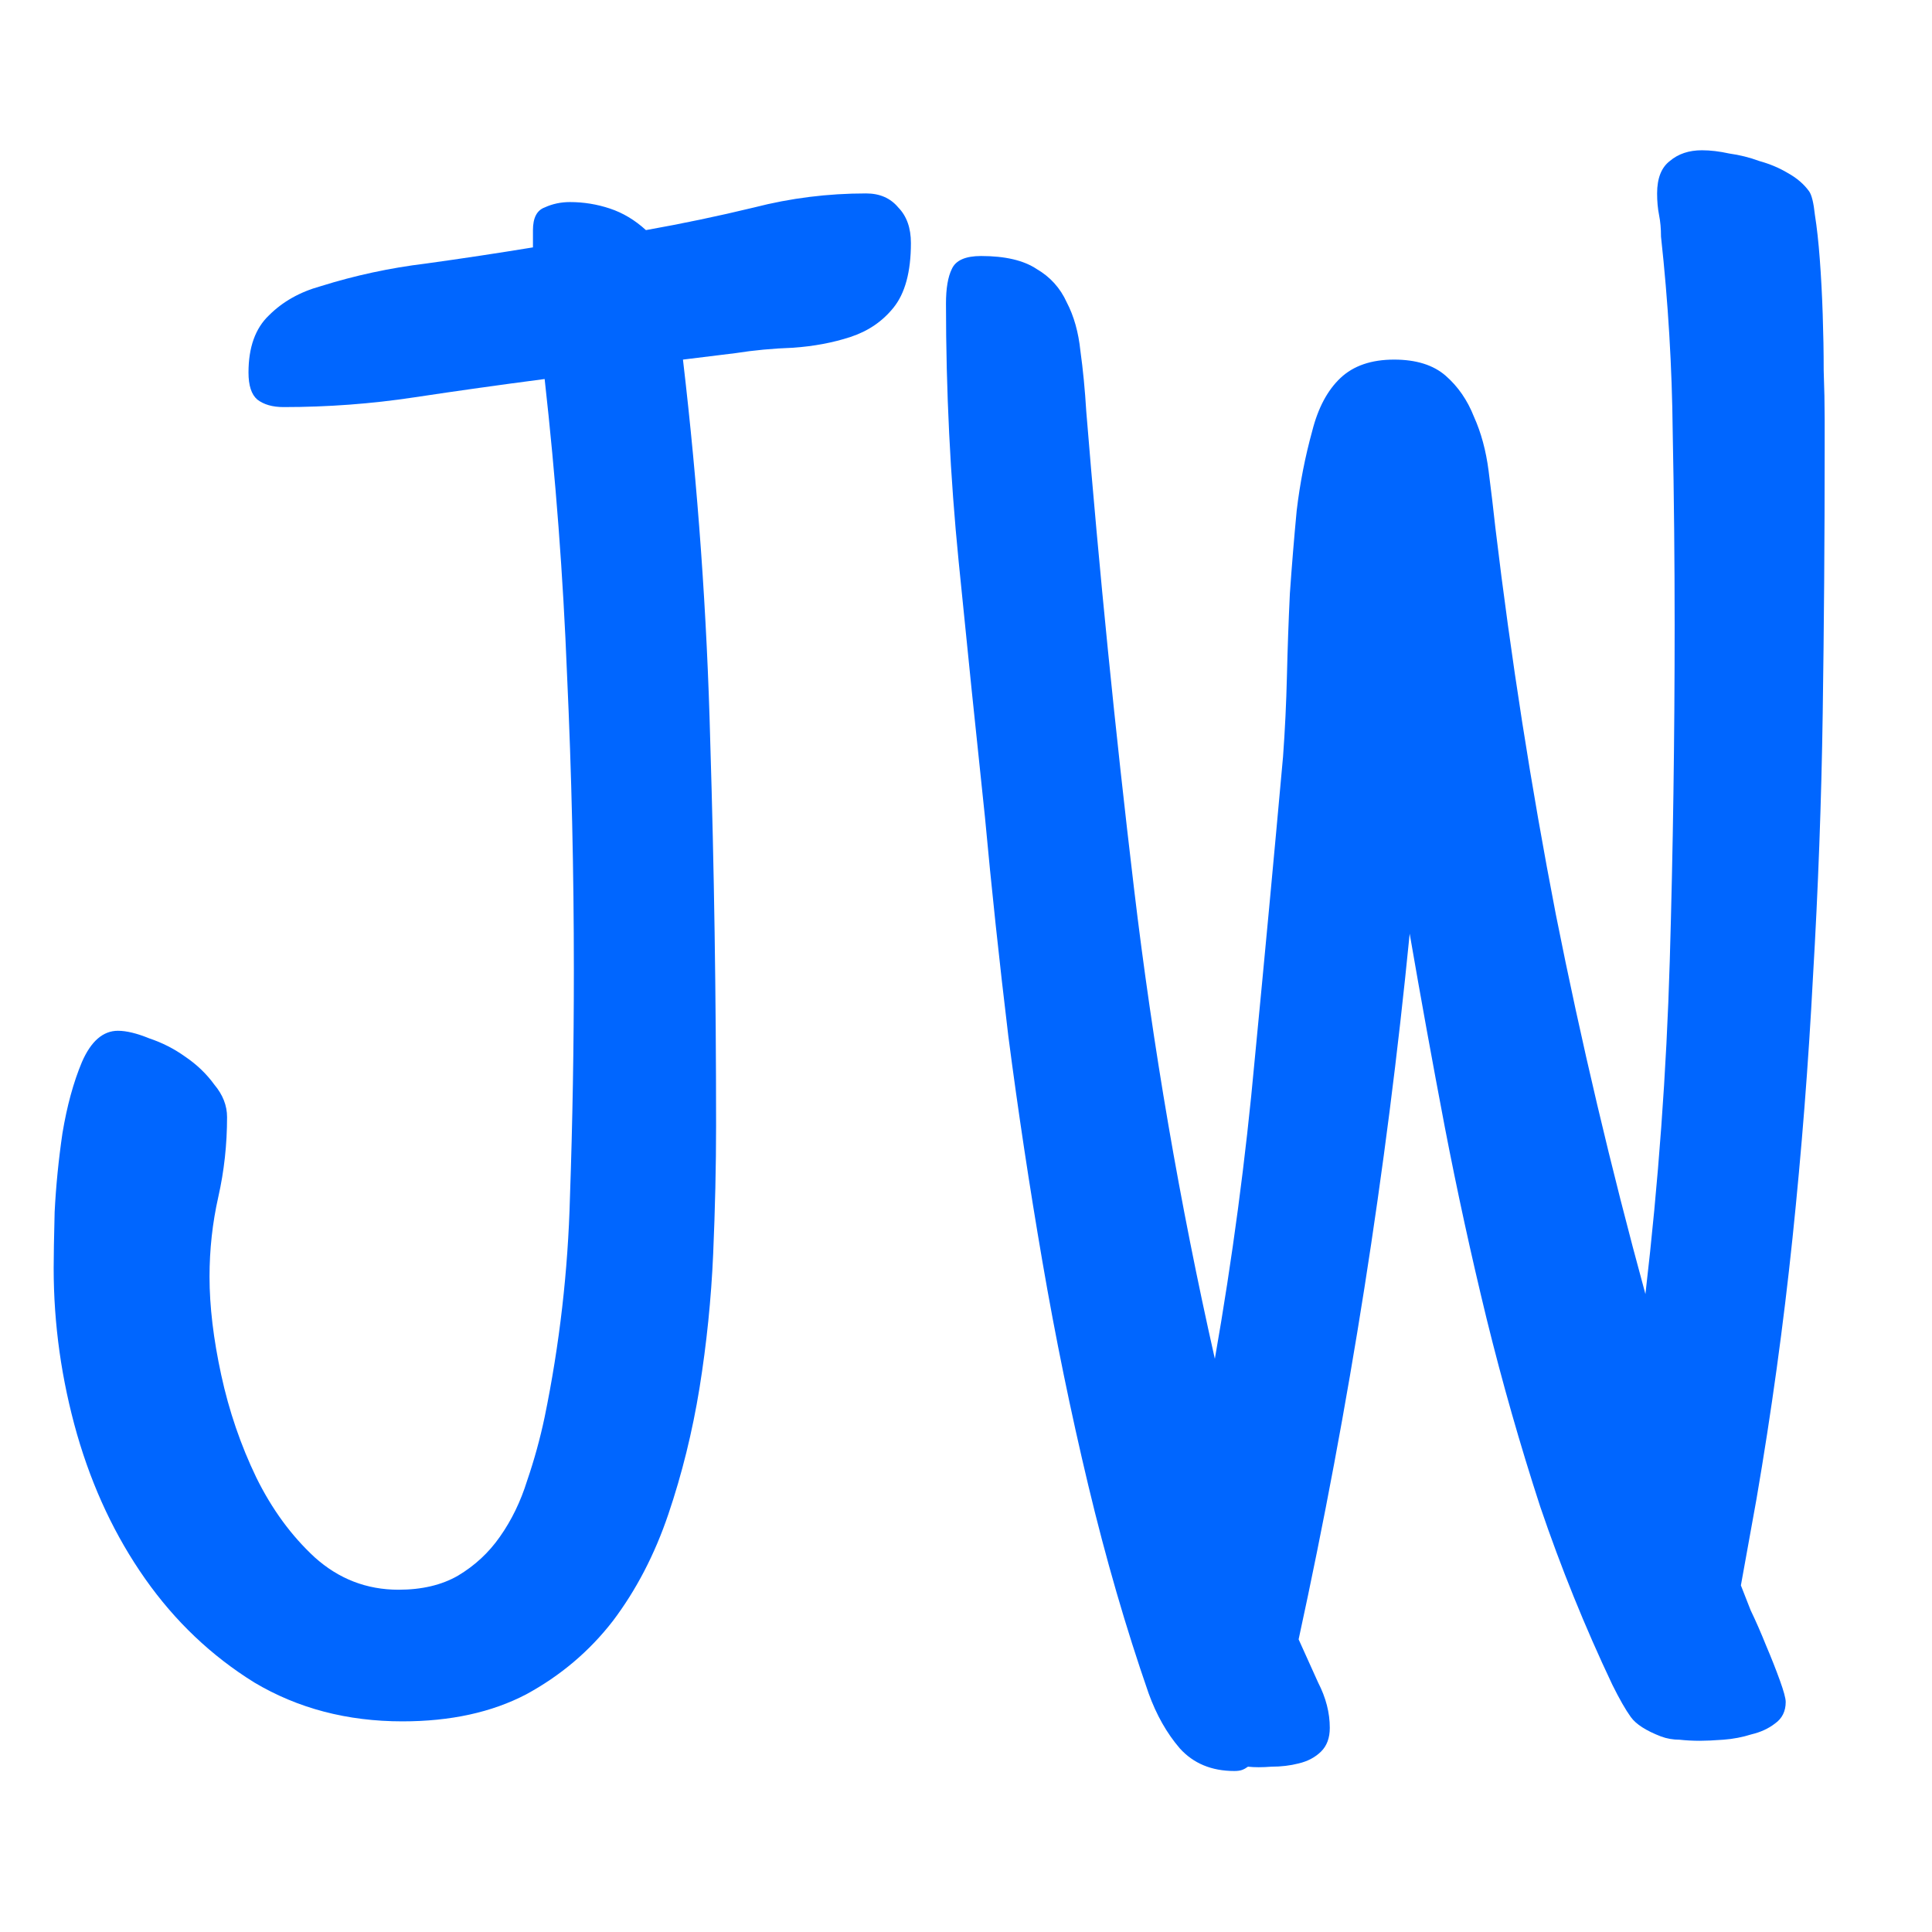
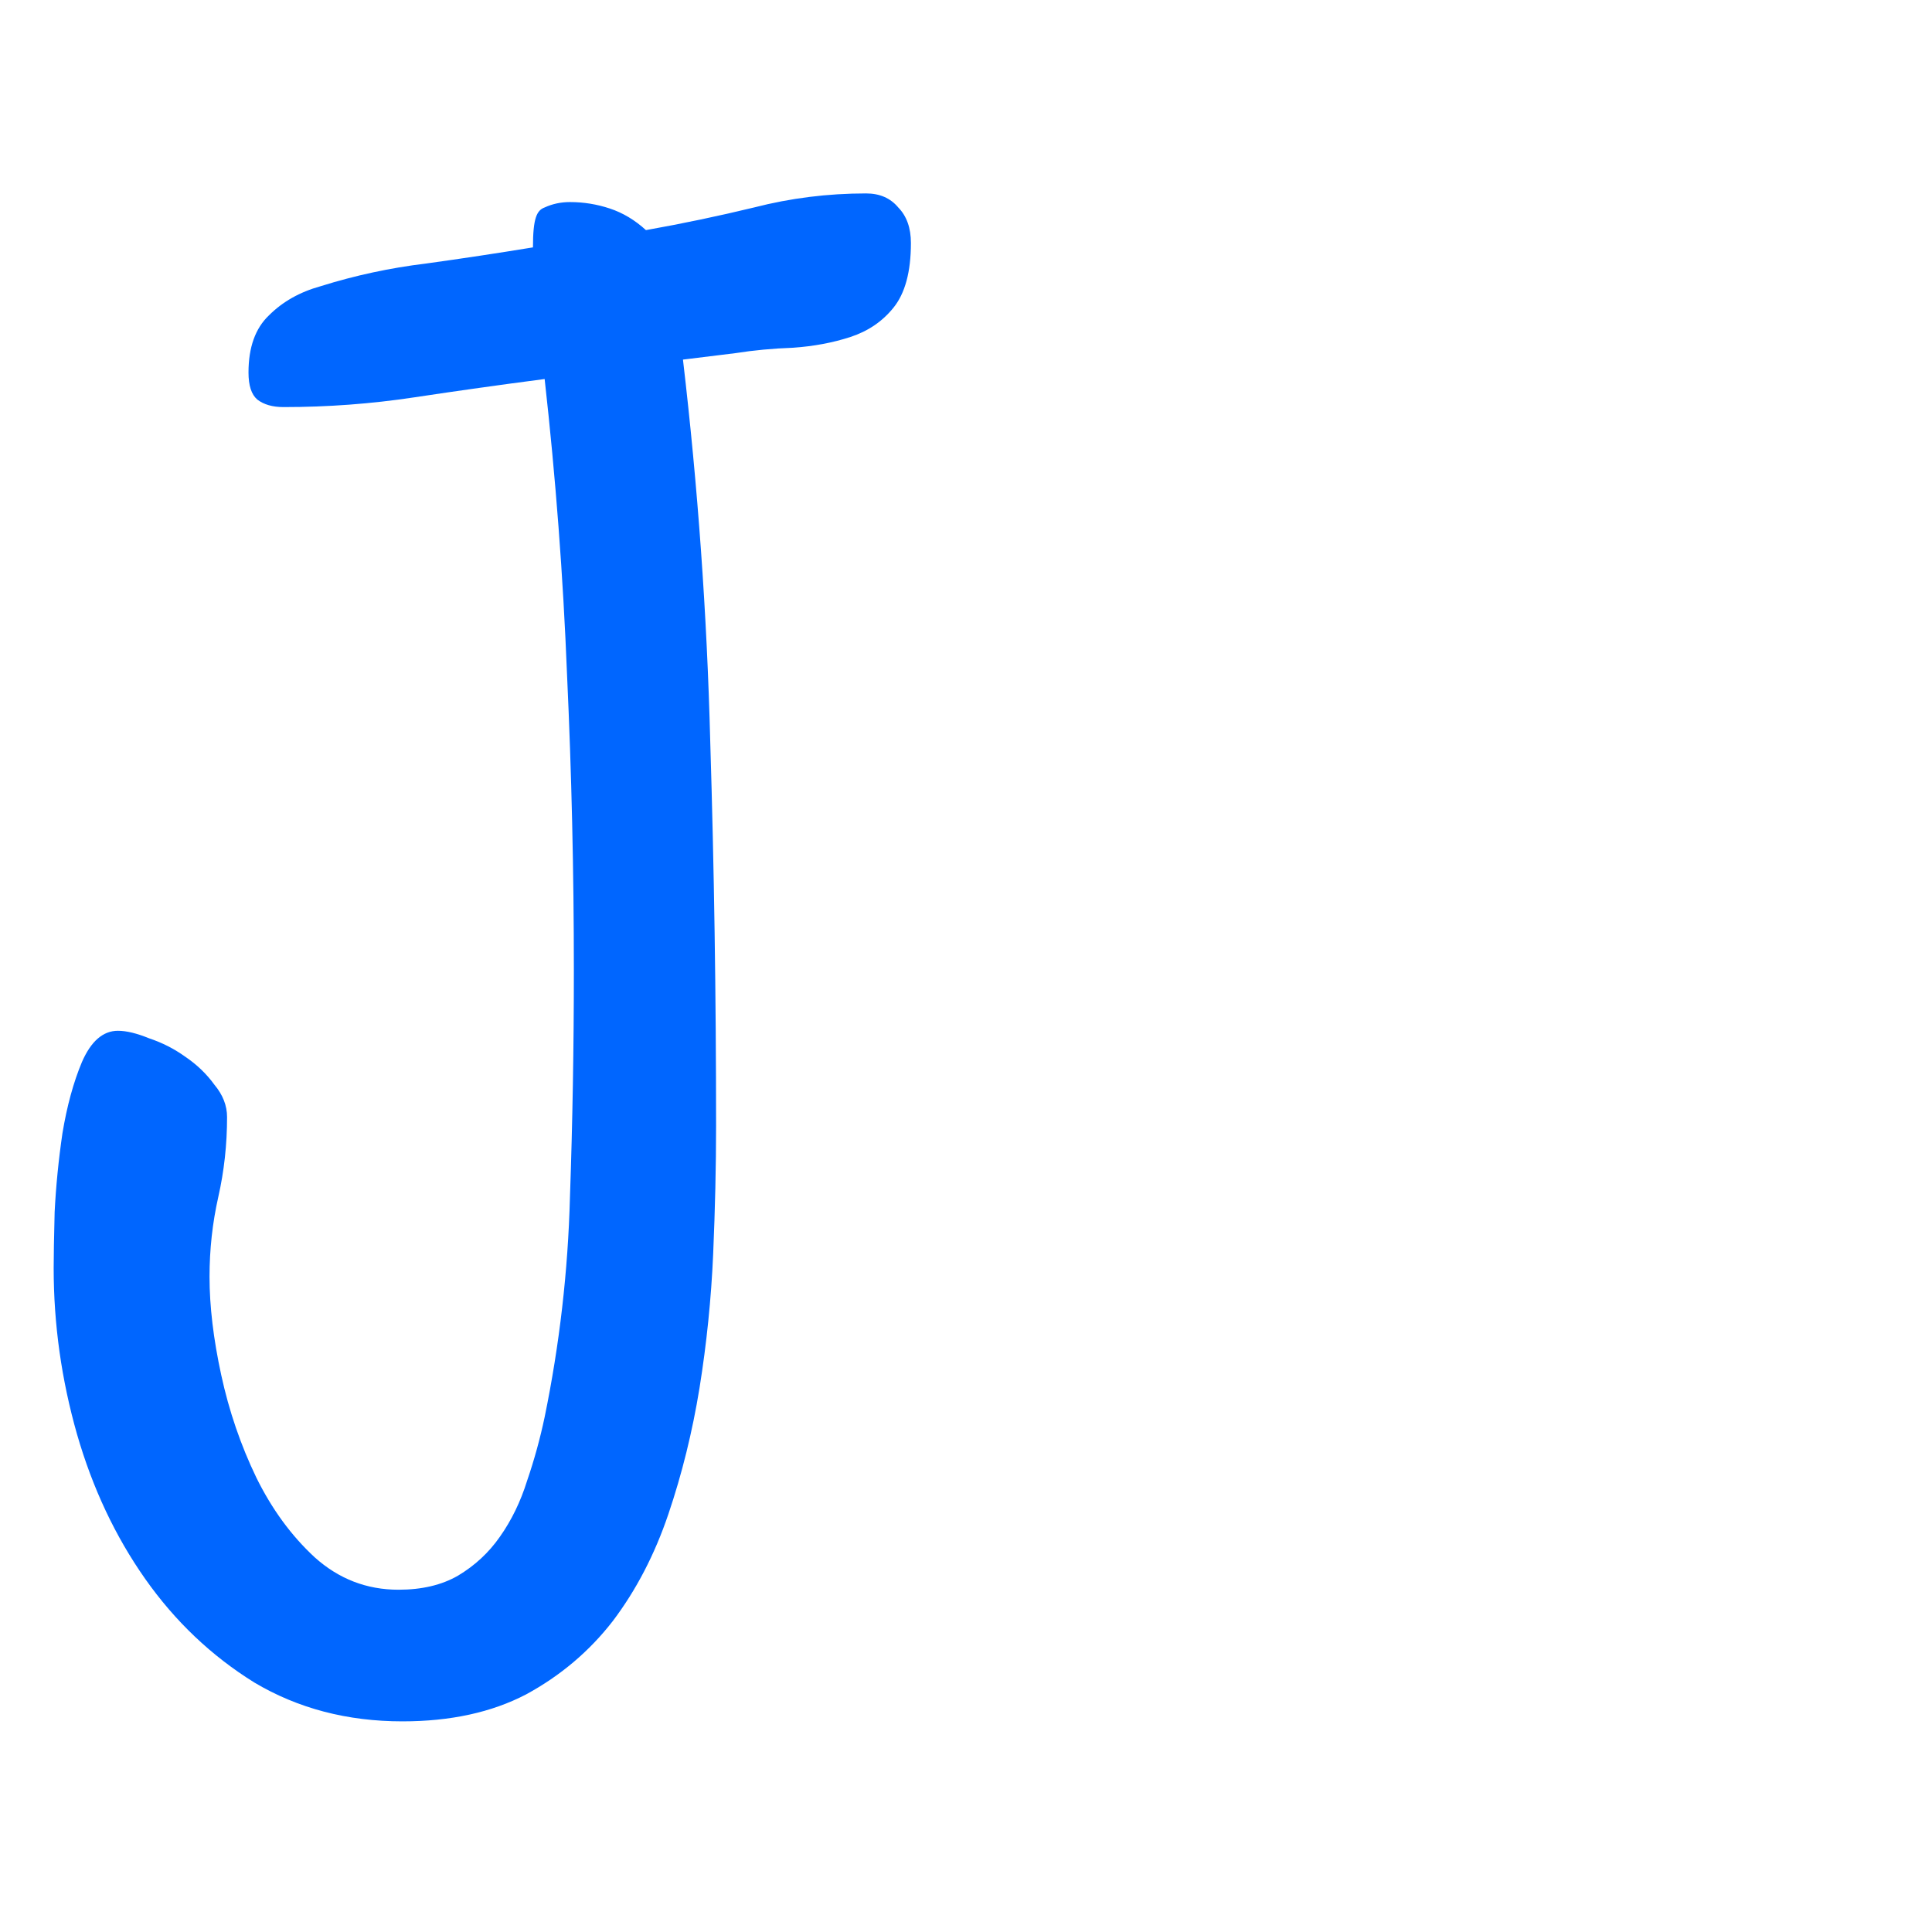
<svg xmlns="http://www.w3.org/2000/svg" width="180" height="180" viewBox="0 0 180 180" fill="none">
-   <path d="M170 41.948C170 50.125 169.939 58.301 169.818 66.478C169.697 74.655 169.395 82.831 168.911 91.008C168.487 99.118 167.852 107.227 167.005 115.337C166.158 123.447 165.039 131.556 163.647 139.666L162.195 147.708C162.376 148.178 162.679 148.948 163.102 150.021C163.586 151.026 164.07 152.132 164.554 153.338C165.039 154.478 165.462 155.55 165.825 156.555C166.188 157.561 166.37 158.231 166.37 158.566C166.37 159.437 166.037 160.107 165.371 160.577C164.766 161.046 164.04 161.381 163.193 161.582C162.346 161.85 161.469 162.018 160.561 162.085C159.653 162.152 158.927 162.185 158.383 162.185C157.717 162.185 157.082 162.152 156.477 162.085C155.872 162.085 155.297 161.984 154.752 161.783C153.361 161.247 152.423 160.644 151.939 159.973C151.455 159.303 150.88 158.298 150.215 156.957C147.673 151.596 145.435 146.066 143.498 140.37C141.623 134.606 139.959 128.775 138.507 122.877C137.054 116.912 135.754 110.947 134.604 104.982C133.454 98.95 132.365 92.952 131.337 86.987C129.158 109.104 125.71 131.02 120.99 152.735C121.535 153.941 122.14 155.282 122.805 156.756C123.531 158.164 123.894 159.571 123.894 160.979C123.894 161.917 123.622 162.654 123.078 163.19C122.533 163.727 121.837 164.095 120.99 164.296C120.204 164.497 119.356 164.598 118.449 164.598C117.602 164.665 116.876 164.665 116.271 164.598C116.089 164.732 115.908 164.832 115.726 164.899C115.545 164.966 115.303 165 115 165C112.882 165 111.188 164.296 109.917 162.889C108.707 161.481 107.739 159.772 107.013 157.762C104.895 151.663 103.02 145.195 101.386 138.359C99.752 131.523 98.331 124.586 97.121 117.549C95.91 110.511 94.852 103.508 93.944 96.537C93.097 89.5 92.371 82.697 91.766 76.129C90.919 68.154 90.102 60.212 89.315 52.303C88.529 44.394 88.135 36.385 88.135 28.276C88.135 26.868 88.317 25.796 88.68 25.059C89.043 24.254 89.951 23.852 91.403 23.852C93.641 23.852 95.366 24.254 96.576 25.059C97.847 25.796 98.784 26.835 99.389 28.175C100.055 29.448 100.479 30.956 100.66 32.699C100.902 34.442 101.084 36.318 101.205 38.329C102.415 53.208 103.897 68.019 105.652 82.764C107.406 97.509 109.917 112.12 113.185 126.597C114.818 117.281 116.059 107.964 116.906 98.648C117.814 89.265 118.691 79.882 119.538 70.499C119.719 68.019 119.84 65.506 119.901 62.959C119.961 60.413 120.052 57.866 120.173 55.319C120.355 52.705 120.567 50.125 120.809 47.578C121.111 45.031 121.595 42.551 122.261 40.139C122.805 37.994 123.683 36.352 124.893 35.212C126.103 34.073 127.767 33.503 129.884 33.503C131.942 33.503 133.545 34.006 134.695 35.011C135.844 36.017 136.722 37.29 137.327 38.832C137.992 40.306 138.446 41.982 138.688 43.858C138.93 45.735 139.142 47.511 139.323 49.186C140.776 61.317 142.651 73.314 144.95 85.177C147.31 97.04 150.094 108.836 153.3 120.565C154.51 110.176 155.267 99.821 155.569 89.5C155.872 79.179 156.023 68.757 156.023 58.234C156.023 52.269 155.963 46.271 155.842 40.239C155.781 34.207 155.418 28.142 154.752 22.043C154.752 21.305 154.692 20.635 154.571 20.032C154.45 19.429 154.389 18.759 154.389 18.021C154.389 16.614 154.783 15.608 155.569 15.005C156.356 14.335 157.354 14 158.564 14C159.351 14 160.198 14.101 161.106 14.302C162.074 14.436 163.012 14.67 163.919 15.005C164.887 15.273 165.765 15.642 166.551 16.111C167.398 16.58 168.064 17.15 168.548 17.82C168.79 18.155 168.971 18.893 169.092 20.032C169.274 21.171 169.425 22.545 169.546 24.154C169.667 25.762 169.758 27.471 169.818 29.281C169.879 31.09 169.909 32.833 169.909 34.509C169.97 36.184 170 37.692 170 39.033C170 40.373 170 41.345 170 41.948Z" fill="#0066FF" />
-   <path d="M84.868 22.646C84.868 25.327 84.323 27.337 83.234 28.678C82.206 29.951 80.875 30.856 79.241 31.392C77.607 31.928 75.822 32.263 73.886 32.398C72.01 32.465 70.225 32.632 68.531 32.9L63.63 33.503C65.022 45.366 65.869 57.229 66.172 69.092C66.535 80.888 66.716 92.818 66.716 104.881C66.716 108.635 66.625 112.622 66.444 116.845C66.262 121 65.839 125.156 65.173 129.311C64.508 133.399 63.54 137.32 62.269 141.073C60.998 144.826 59.274 148.144 57.096 151.026C54.917 153.841 52.225 156.12 49.018 157.862C45.811 159.538 41.969 160.375 37.492 160.375C32.349 160.375 27.75 159.169 23.696 156.756C19.703 154.277 16.315 151.059 13.531 147.105C10.748 143.151 8.63 138.66 7.178 133.634C5.726 128.54 5 123.379 5 118.152C5 117.079 5.03 115.337 5.091 112.924C5.212 110.511 5.454 108.065 5.817 105.585C6.24 103.038 6.845 100.827 7.632 98.95C8.479 97.006 9.598 96.035 10.99 96.035C11.777 96.035 12.745 96.269 13.894 96.738C15.104 97.141 16.224 97.71 17.253 98.447C18.342 99.185 19.249 100.056 19.975 101.061C20.762 102 21.155 103.005 21.155 104.077C21.155 106.624 20.883 109.104 20.338 111.517C19.794 113.929 19.521 116.409 19.521 118.956C19.521 121.704 19.884 124.753 20.611 128.105C21.337 131.456 22.426 134.639 23.878 137.655C25.33 140.604 27.145 143.084 29.323 145.095C31.562 147.105 34.164 148.111 37.129 148.111C39.307 148.111 41.152 147.675 42.665 146.804C44.238 145.865 45.539 144.659 46.568 143.184C47.657 141.643 48.504 139.9 49.109 137.957C49.775 136.013 50.319 134.036 50.743 132.025C52.134 125.256 52.921 118.42 53.102 111.517C53.344 104.546 53.465 97.509 53.465 90.405C53.465 81.223 53.254 72.041 52.83 62.859C52.467 53.677 51.771 44.495 50.743 35.313C46.628 35.849 42.574 36.419 38.581 37.022C34.587 37.625 30.534 37.927 26.419 37.927C25.39 37.927 24.574 37.692 23.969 37.223C23.424 36.754 23.152 35.916 23.152 34.71C23.152 32.364 23.787 30.588 25.058 29.381C26.328 28.108 27.932 27.203 29.868 26.667C33.075 25.662 36.342 24.958 39.67 24.556C43.058 24.087 46.386 23.584 49.654 23.048V21.439C49.654 20.3 50.017 19.596 50.743 19.328C51.469 18.993 52.255 18.826 53.102 18.826C54.373 18.826 55.613 19.027 56.823 19.429C58.033 19.831 59.153 20.501 60.181 21.439C63.57 20.836 66.928 20.133 70.256 19.328C73.644 18.457 77.123 18.021 80.693 18.021C81.964 18.021 82.962 18.457 83.688 19.328C84.475 20.133 84.868 21.238 84.868 22.646Z" fill="#0066FF" />
+   <path d="M84.868 22.646C84.868 25.327 84.323 27.337 83.234 28.678C82.206 29.951 80.875 30.856 79.241 31.392C77.607 31.928 75.822 32.263 73.886 32.398C72.01 32.465 70.225 32.632 68.531 32.9L63.63 33.503C65.022 45.366 65.869 57.229 66.172 69.092C66.535 80.888 66.716 92.818 66.716 104.881C66.716 108.635 66.625 112.622 66.444 116.845C66.262 121 65.839 125.156 65.173 129.311C64.508 133.399 63.54 137.32 62.269 141.073C60.998 144.826 59.274 148.144 57.096 151.026C54.917 153.841 52.225 156.12 49.018 157.862C45.811 159.538 41.969 160.375 37.492 160.375C32.349 160.375 27.75 159.169 23.696 156.756C19.703 154.277 16.315 151.059 13.531 147.105C10.748 143.151 8.63 138.66 7.178 133.634C5.726 128.54 5 123.379 5 118.152C5 117.079 5.03 115.337 5.091 112.924C5.212 110.511 5.454 108.065 5.817 105.585C6.24 103.038 6.845 100.827 7.632 98.95C8.479 97.006 9.598 96.035 10.99 96.035C11.777 96.035 12.745 96.269 13.894 96.738C15.104 97.141 16.224 97.71 17.253 98.447C18.342 99.185 19.249 100.056 19.975 101.061C20.762 102 21.155 103.005 21.155 104.077C21.155 106.624 20.883 109.104 20.338 111.517C19.794 113.929 19.521 116.409 19.521 118.956C19.521 121.704 19.884 124.753 20.611 128.105C21.337 131.456 22.426 134.639 23.878 137.655C25.33 140.604 27.145 143.084 29.323 145.095C31.562 147.105 34.164 148.111 37.129 148.111C39.307 148.111 41.152 147.675 42.665 146.804C44.238 145.865 45.539 144.659 46.568 143.184C47.657 141.643 48.504 139.9 49.109 137.957C49.775 136.013 50.319 134.036 50.743 132.025C52.134 125.256 52.921 118.42 53.102 111.517C53.344 104.546 53.465 97.509 53.465 90.405C53.465 81.223 53.254 72.041 52.83 62.859C52.467 53.677 51.771 44.495 50.743 35.313C46.628 35.849 42.574 36.419 38.581 37.022C34.587 37.625 30.534 37.927 26.419 37.927C25.39 37.927 24.574 37.692 23.969 37.223C23.424 36.754 23.152 35.916 23.152 34.71C23.152 32.364 23.787 30.588 25.058 29.381C26.328 28.108 27.932 27.203 29.868 26.667C33.075 25.662 36.342 24.958 39.67 24.556C43.058 24.087 46.386 23.584 49.654 23.048C49.654 20.3 50.017 19.596 50.743 19.328C51.469 18.993 52.255 18.826 53.102 18.826C54.373 18.826 55.613 19.027 56.823 19.429C58.033 19.831 59.153 20.501 60.181 21.439C63.57 20.836 66.928 20.133 70.256 19.328C73.644 18.457 77.123 18.021 80.693 18.021C81.964 18.021 82.962 18.457 83.688 19.328C84.475 20.133 84.868 21.238 84.868 22.646Z" fill="#0066FF" />
</svg>